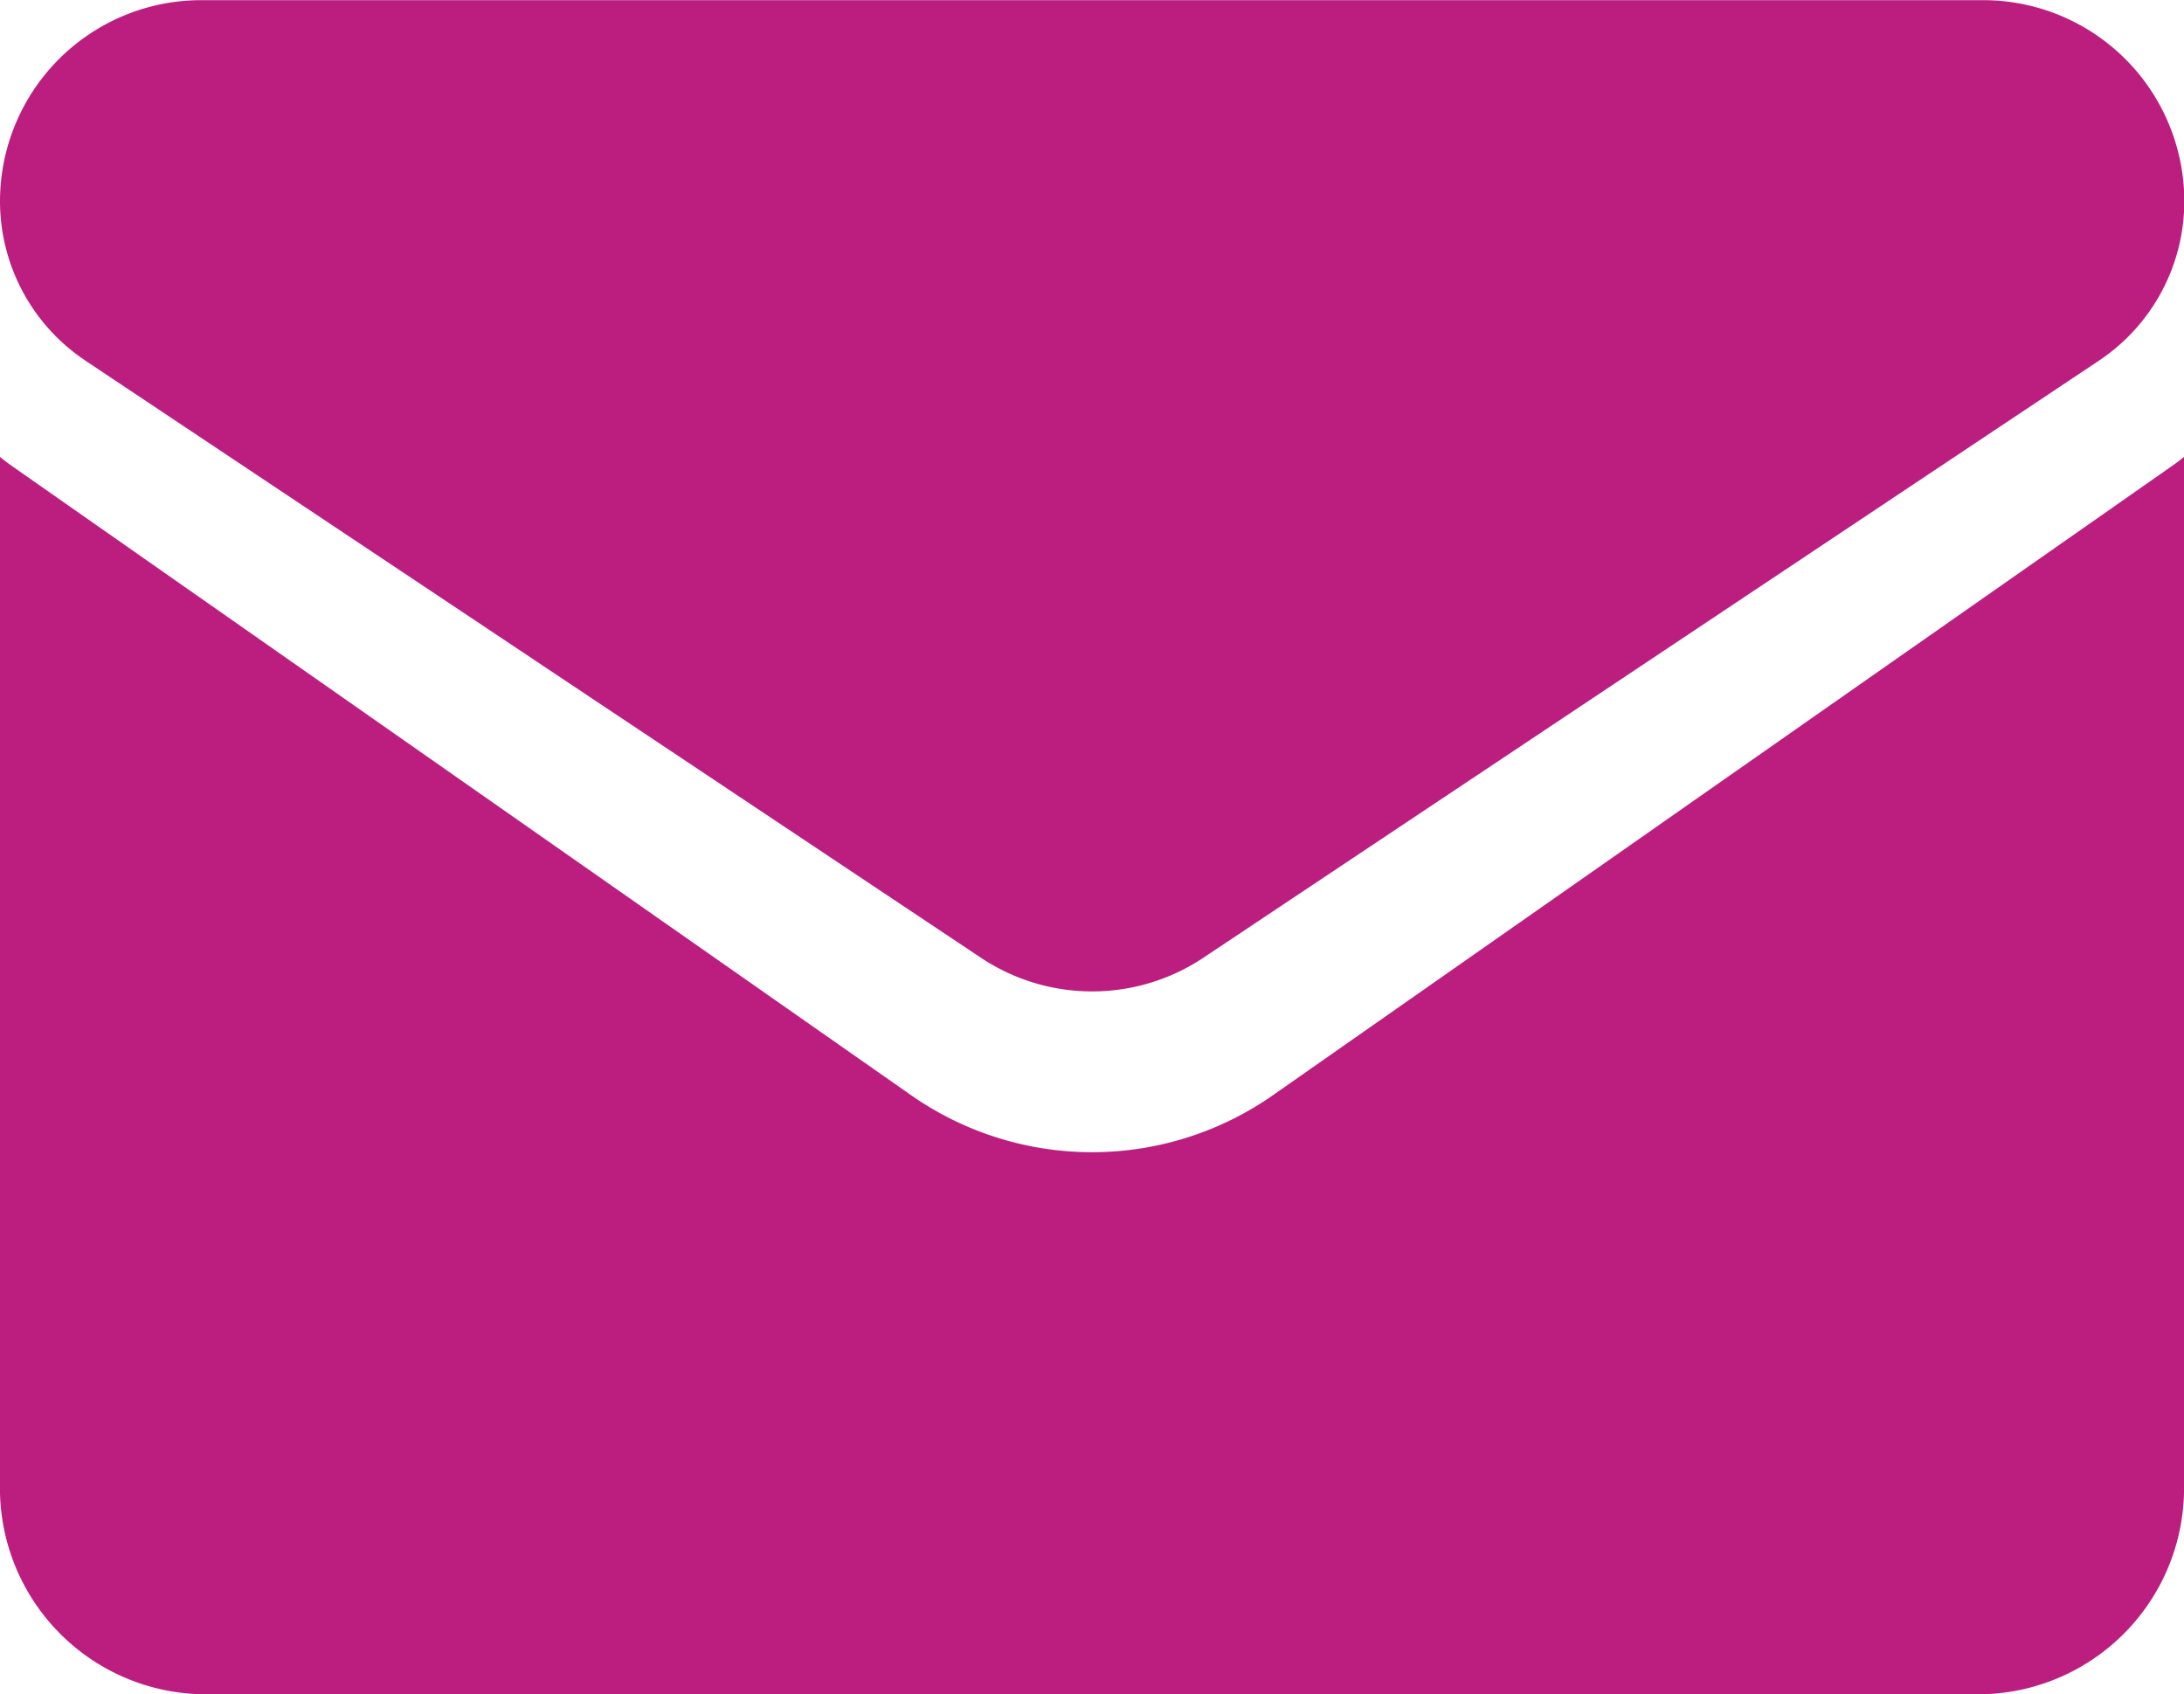
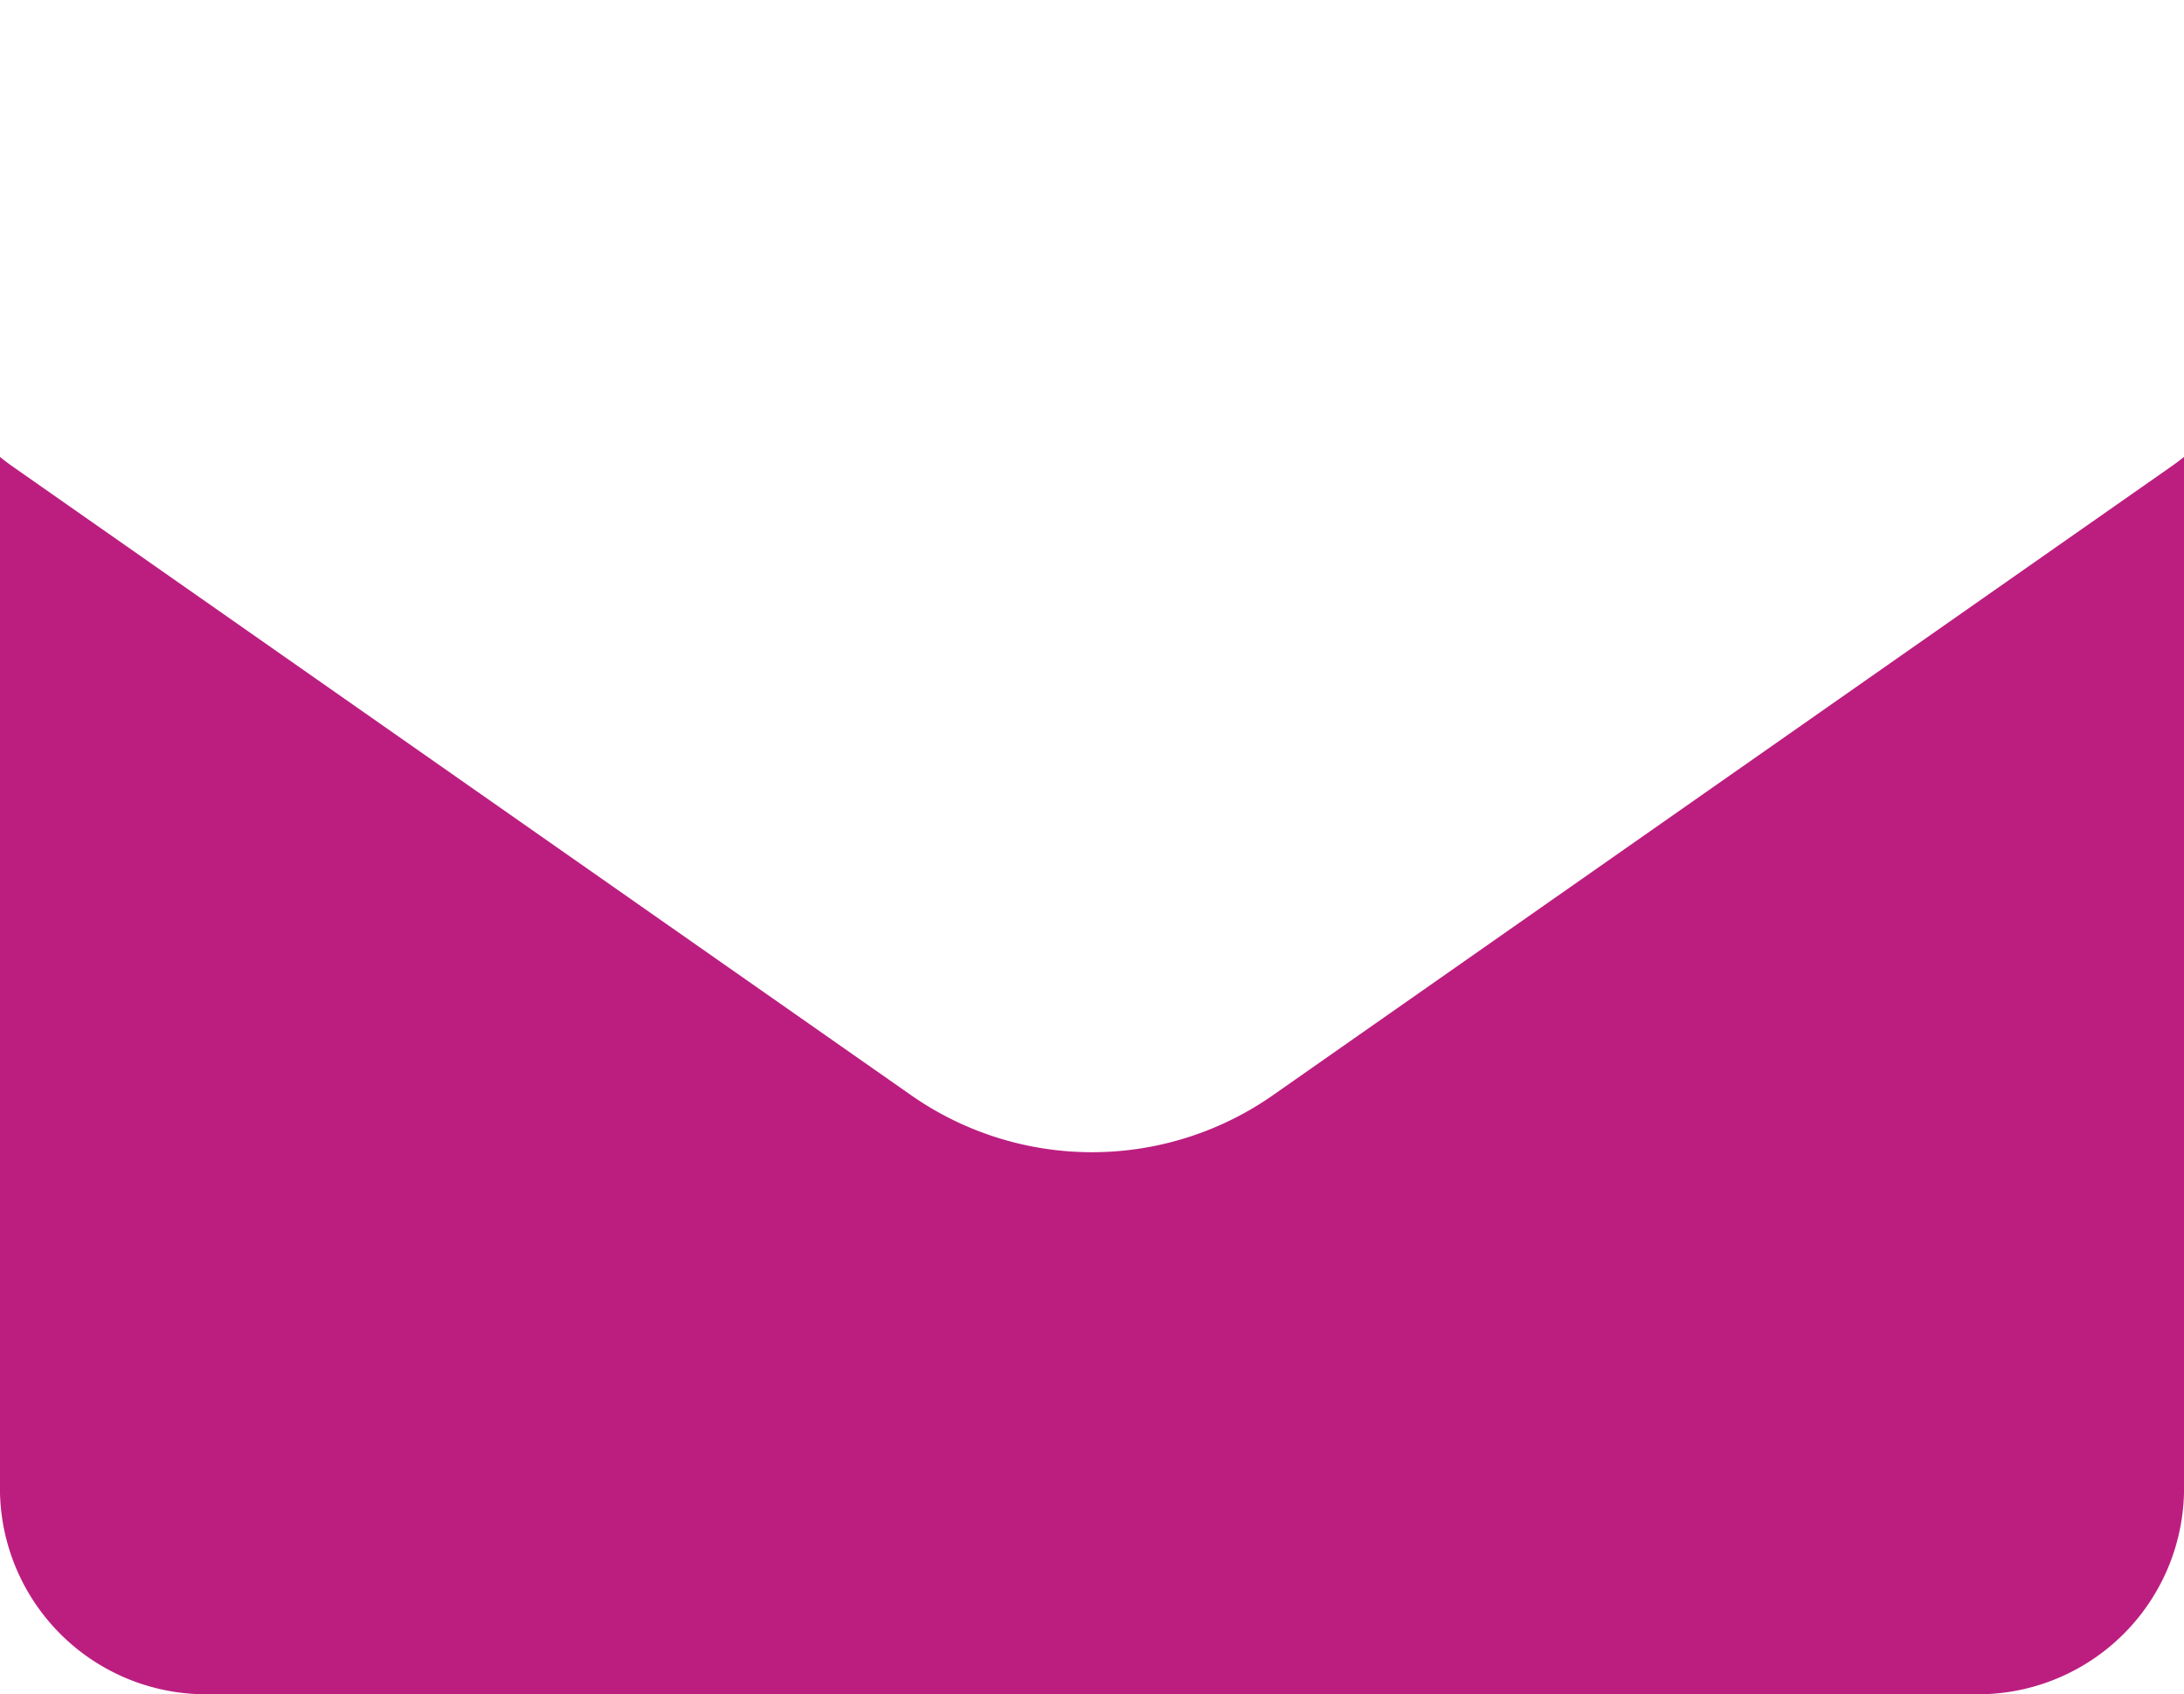
<svg xmlns="http://www.w3.org/2000/svg" width="56.078" height="43.5" viewBox="0 0 56.078 43.5">
  <g id="message" transform="translate(0 -64.266)">
    <path id="Path_1730" data-name="Path 1730" d="M32.726,187.759a8.105,8.105,0,0,1-9.373,0L.373,171.68C.246,171.591.122,171.5,0,171.4V197.75a5.293,5.293,0,0,0,5.162,5.418H50.916a5.294,5.294,0,0,0,5.162-5.418V171.4c-.122.1-.246.189-.374.278Z" transform="translate(0 -95.402)" fill="#bc1e80" />
-     <path id="Path_1731" data-name="Path 1731" d="M2.2,73.531l22.979,15.32a5.149,5.149,0,0,0,5.728,0l22.979-15.32a4.92,4.92,0,0,0,2.2-4.1,5.166,5.166,0,0,0-5.161-5.161H5.161A5.167,5.167,0,0,0,0,69.429a4.919,4.919,0,0,0,2.2,4.1Z" fill="#bc1e80" />
  </g>
</svg>